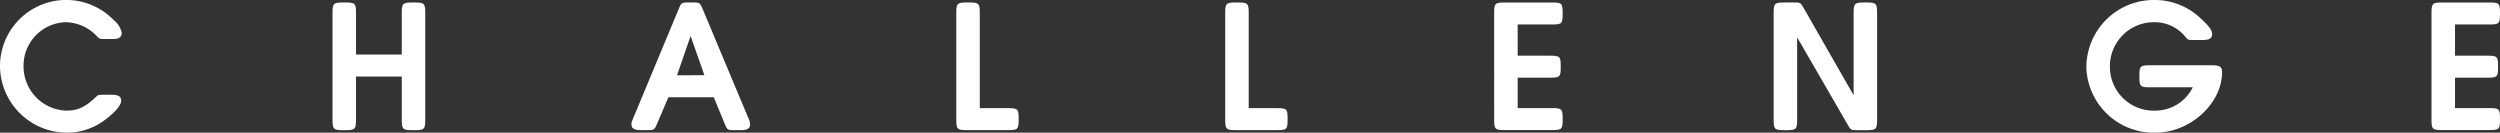
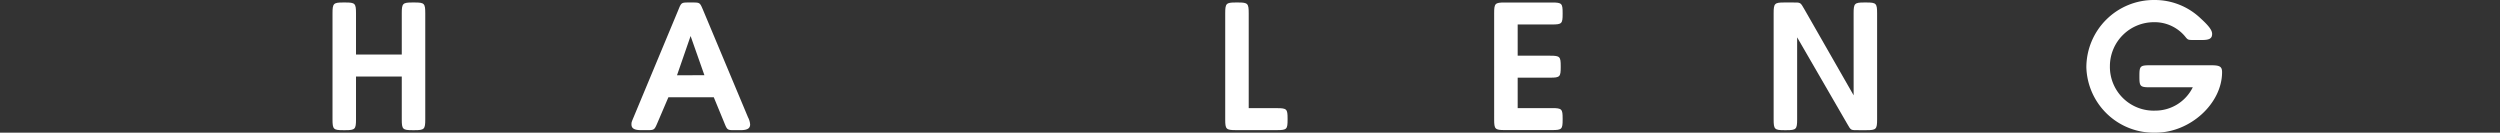
<svg xmlns="http://www.w3.org/2000/svg" width="333.207" height="17.681" viewBox="0 0 333.207 17.681">
  <rect x="0" y="0" width="333.207" height="17.681" fill="#333333" stroke="none" />
  <defs>
    <style>
      .cls-1 {
        fill: #fff;
      }
    </style>
  </defs>
  <g id="レイヤー_2" data-name="レイヤー 2">
    <g id="Overlayer_Move_Multiplication">
      <g>
-         <path class="cls-1" d="M14.9,12.629c.893,0,1.25.229,1.25.816,0,.562-.816,1.531-2.117,2.5A8.407,8.407,0,0,1,8.98,17.681,8.942,8.942,0,0,1,0,8.879,8.823,8.823,0,0,1,15.18,2.7a2.955,2.955,0,0,1,1.046,1.658c0,.587-.357.843-1.173.843h-.842c-1,0-.944,0-1.378-.46A5.862,5.862,0,0,0,8.751,2.959,5.794,5.794,0,0,0,3.138,8.853,5.9,5.9,0,0,0,8.8,14.746c1.556,0,2.525-.434,4.031-1.862.28-.255.306-.255,1.173-.255Z" />
        <path class="cls-1" d="M53.549,7.271V1.761c0-1.3.127-1.429,1.4-1.429h.331c1.277,0,1.4.127,1.4,1.429V15.92c0,1.3-.127,1.429-1.4,1.429h-.331c-1.276,0-1.4-.128-1.4-1.429V10.205h-6.1V15.92c0,1.3-.128,1.429-1.4,1.429h-.331c-1.277,0-1.4-.128-1.4-1.429V1.761c0-1.3.127-1.429,1.4-1.429h.331c1.275,0,1.4.127,1.4,1.429v5.51Z" />
        <path class="cls-1" d="M89.086,12.961,87.657,16.3c-.459,1.071-.433,1.046-1.582,1.046h-.612c-.918,0-1.3-.23-1.3-.766,0-.255,0-.28.28-.943L90.387,1.378C90.82.307,90.8.332,91.943.332h.2c1.174,0,1.123-.025,1.582,1.046L99.7,15.64a2.365,2.365,0,0,1,.28.943c0,.536-.381.766-1.3.766h-.613c-1.148,0-1.123.025-1.556-1.046l-1.377-3.342Zm4.8-2.935L92.045,4.8l-1.811,5.229Z" />
-         <path class="cls-1" d="M134.369,14.415c1.3,0,1.4.127,1.4,1.4v.127c0,1.276-.1,1.4-1.4,1.4h-5.512c-1.275,0-1.4-.128-1.4-1.4V1.761c0-1.3.127-1.429,1.4-1.429h.332c1.276,0,1.4.127,1.4,1.429V14.415Z" />
        <path class="cls-1" d="M170.213,14.415c1.3,0,1.4.127,1.4,1.4v.127c0,1.276-.1,1.4-1.4,1.4H164.7c-1.275,0-1.4-.128-1.4-1.4V1.761c0-1.3.127-1.429,1.4-1.429h.332c1.276,0,1.4.127,1.4,1.429V14.415Z" />
        <path class="cls-1" d="M202.28,7.424h4.337c1.3,0,1.4.128,1.4,1.4v.128c0,1.275-.1,1.4-1.4,1.4H202.28v4.057h4.593c1.3,0,1.4.127,1.4,1.4v.127c0,1.276-.1,1.4-1.4,1.4h-6.328c-1.275,0-1.4-.128-1.4-1.4V1.734c0-1.275.127-1.4,1.4-1.4h6.328c1.3,0,1.4.127,1.4,1.4v.128c0,1.276-.1,1.4-1.4,1.4H202.28Z" />
        <path class="cls-1" d="M247.055,1.761c0-1.3.127-1.429,1.4-1.429h.331c1.276,0,1.4.127,1.4,1.429V15.92c0,1.3-.127,1.429-1.4,1.429h-1.046c-1.122,0-1.02.05-1.581-.919L239.528,4.975V15.92c0,1.3-.128,1.429-1.4,1.429h-.332c-1.275,0-1.4-.128-1.4-1.429V1.761c0-1.3.127-1.429,1.4-1.429h1.123c1.1,0,1.021-.052,1.582.918l6.557,11.455Z" />
        <path class="cls-1" d="M286.546,11.634c-1.3,0-1.4-.128-1.4-1.4V10.1c0-1.277.1-1.4,1.4-1.4h8.19c1.122,0,1.428.179,1.428.918,0,4.185-4.26,8.063-8.852,8.063a8.985,8.985,0,0,1-9.236-8.7A8.994,8.994,0,0,1,287.133,0a8.849,8.849,0,0,1,6.174,2.449c1.1,1,1.531,1.582,1.531,2.067,0,.612-.358.816-1.353.816h-.892c-.919,0-.945,0-1.225-.306a5.268,5.268,0,0,0-4.286-2.067A5.864,5.864,0,0,0,281.214,8.8a5.833,5.833,0,0,0,6.047,5.944,5.573,5.573,0,0,0,5-3.112Z" />
-         <path class="cls-1" d="M327.212,7.424h4.337c1.3,0,1.4.128,1.4,1.4v.128c0,1.275-.1,1.4-1.4,1.4h-4.337v4.057h4.593c1.3,0,1.4.127,1.4,1.4v.127c0,1.276-.1,1.4-1.4,1.4h-6.328c-1.276,0-1.4-.128-1.4-1.4V1.734c0-1.275.127-1.4,1.4-1.4h6.328c1.3,0,1.4.127,1.4,1.4v.128c0,1.276-.1,1.4-1.4,1.4h-4.593Z" />
      </g>
    </g>
  </g>
</svg>